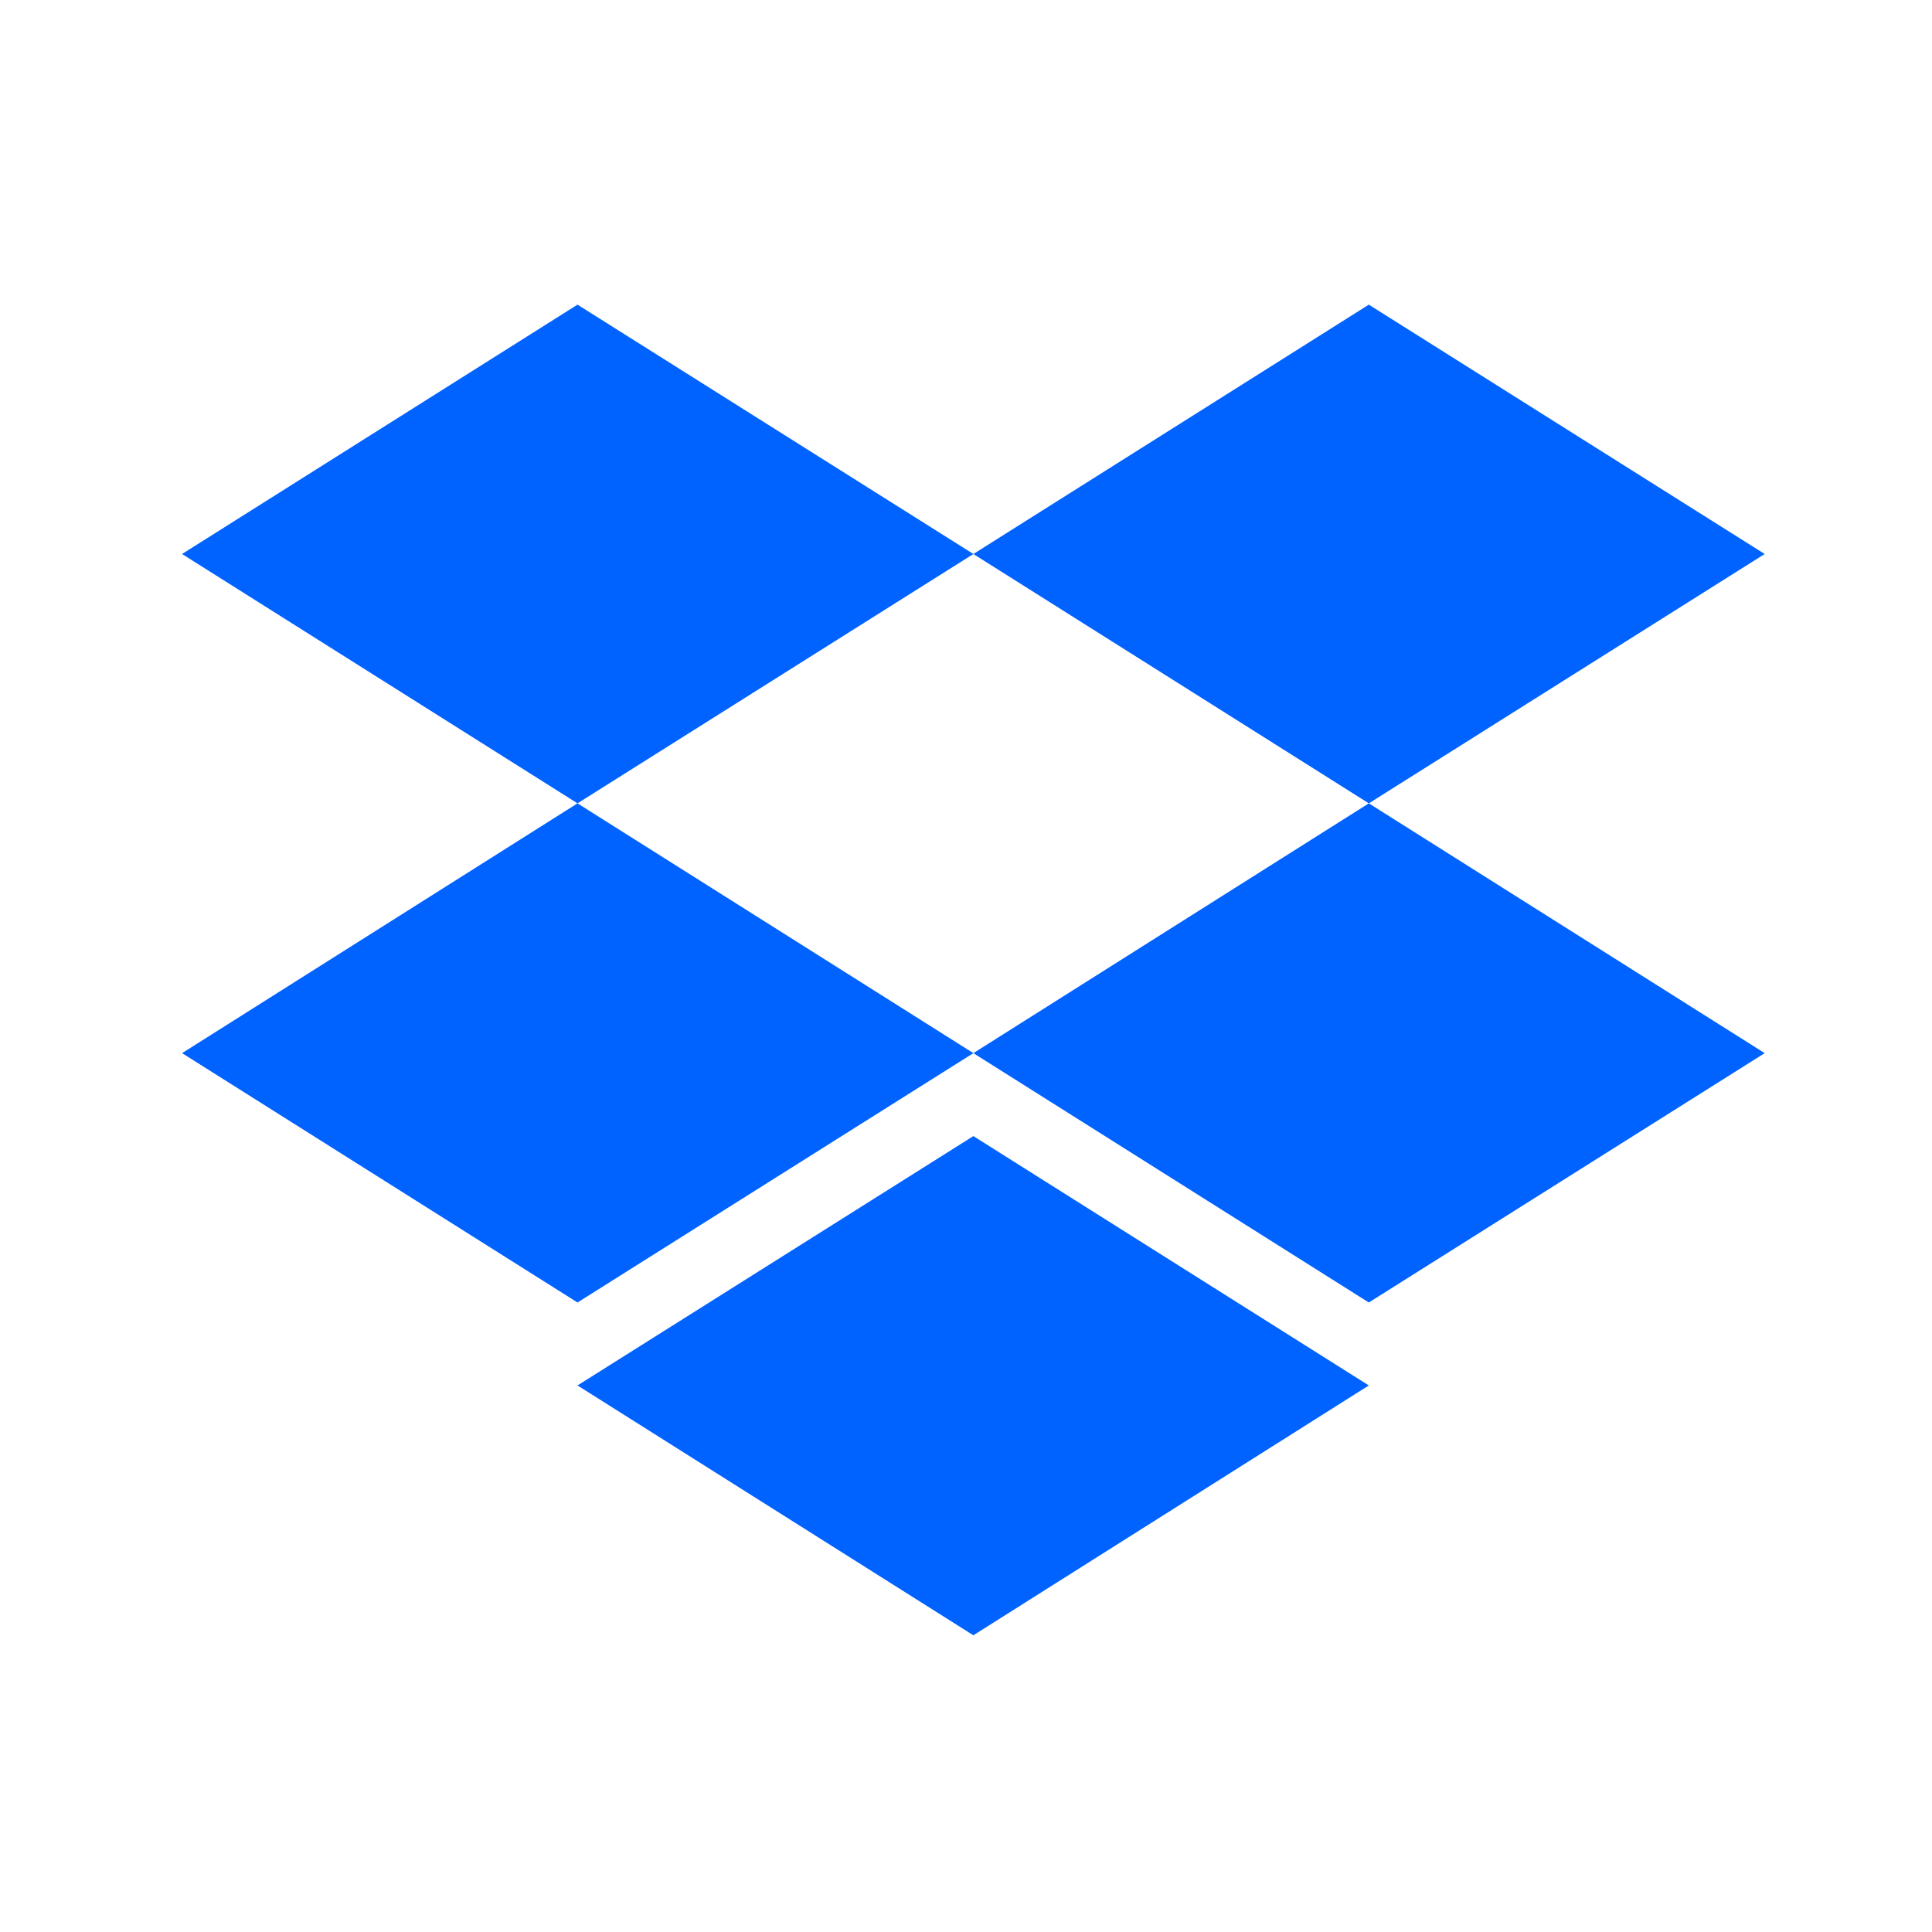
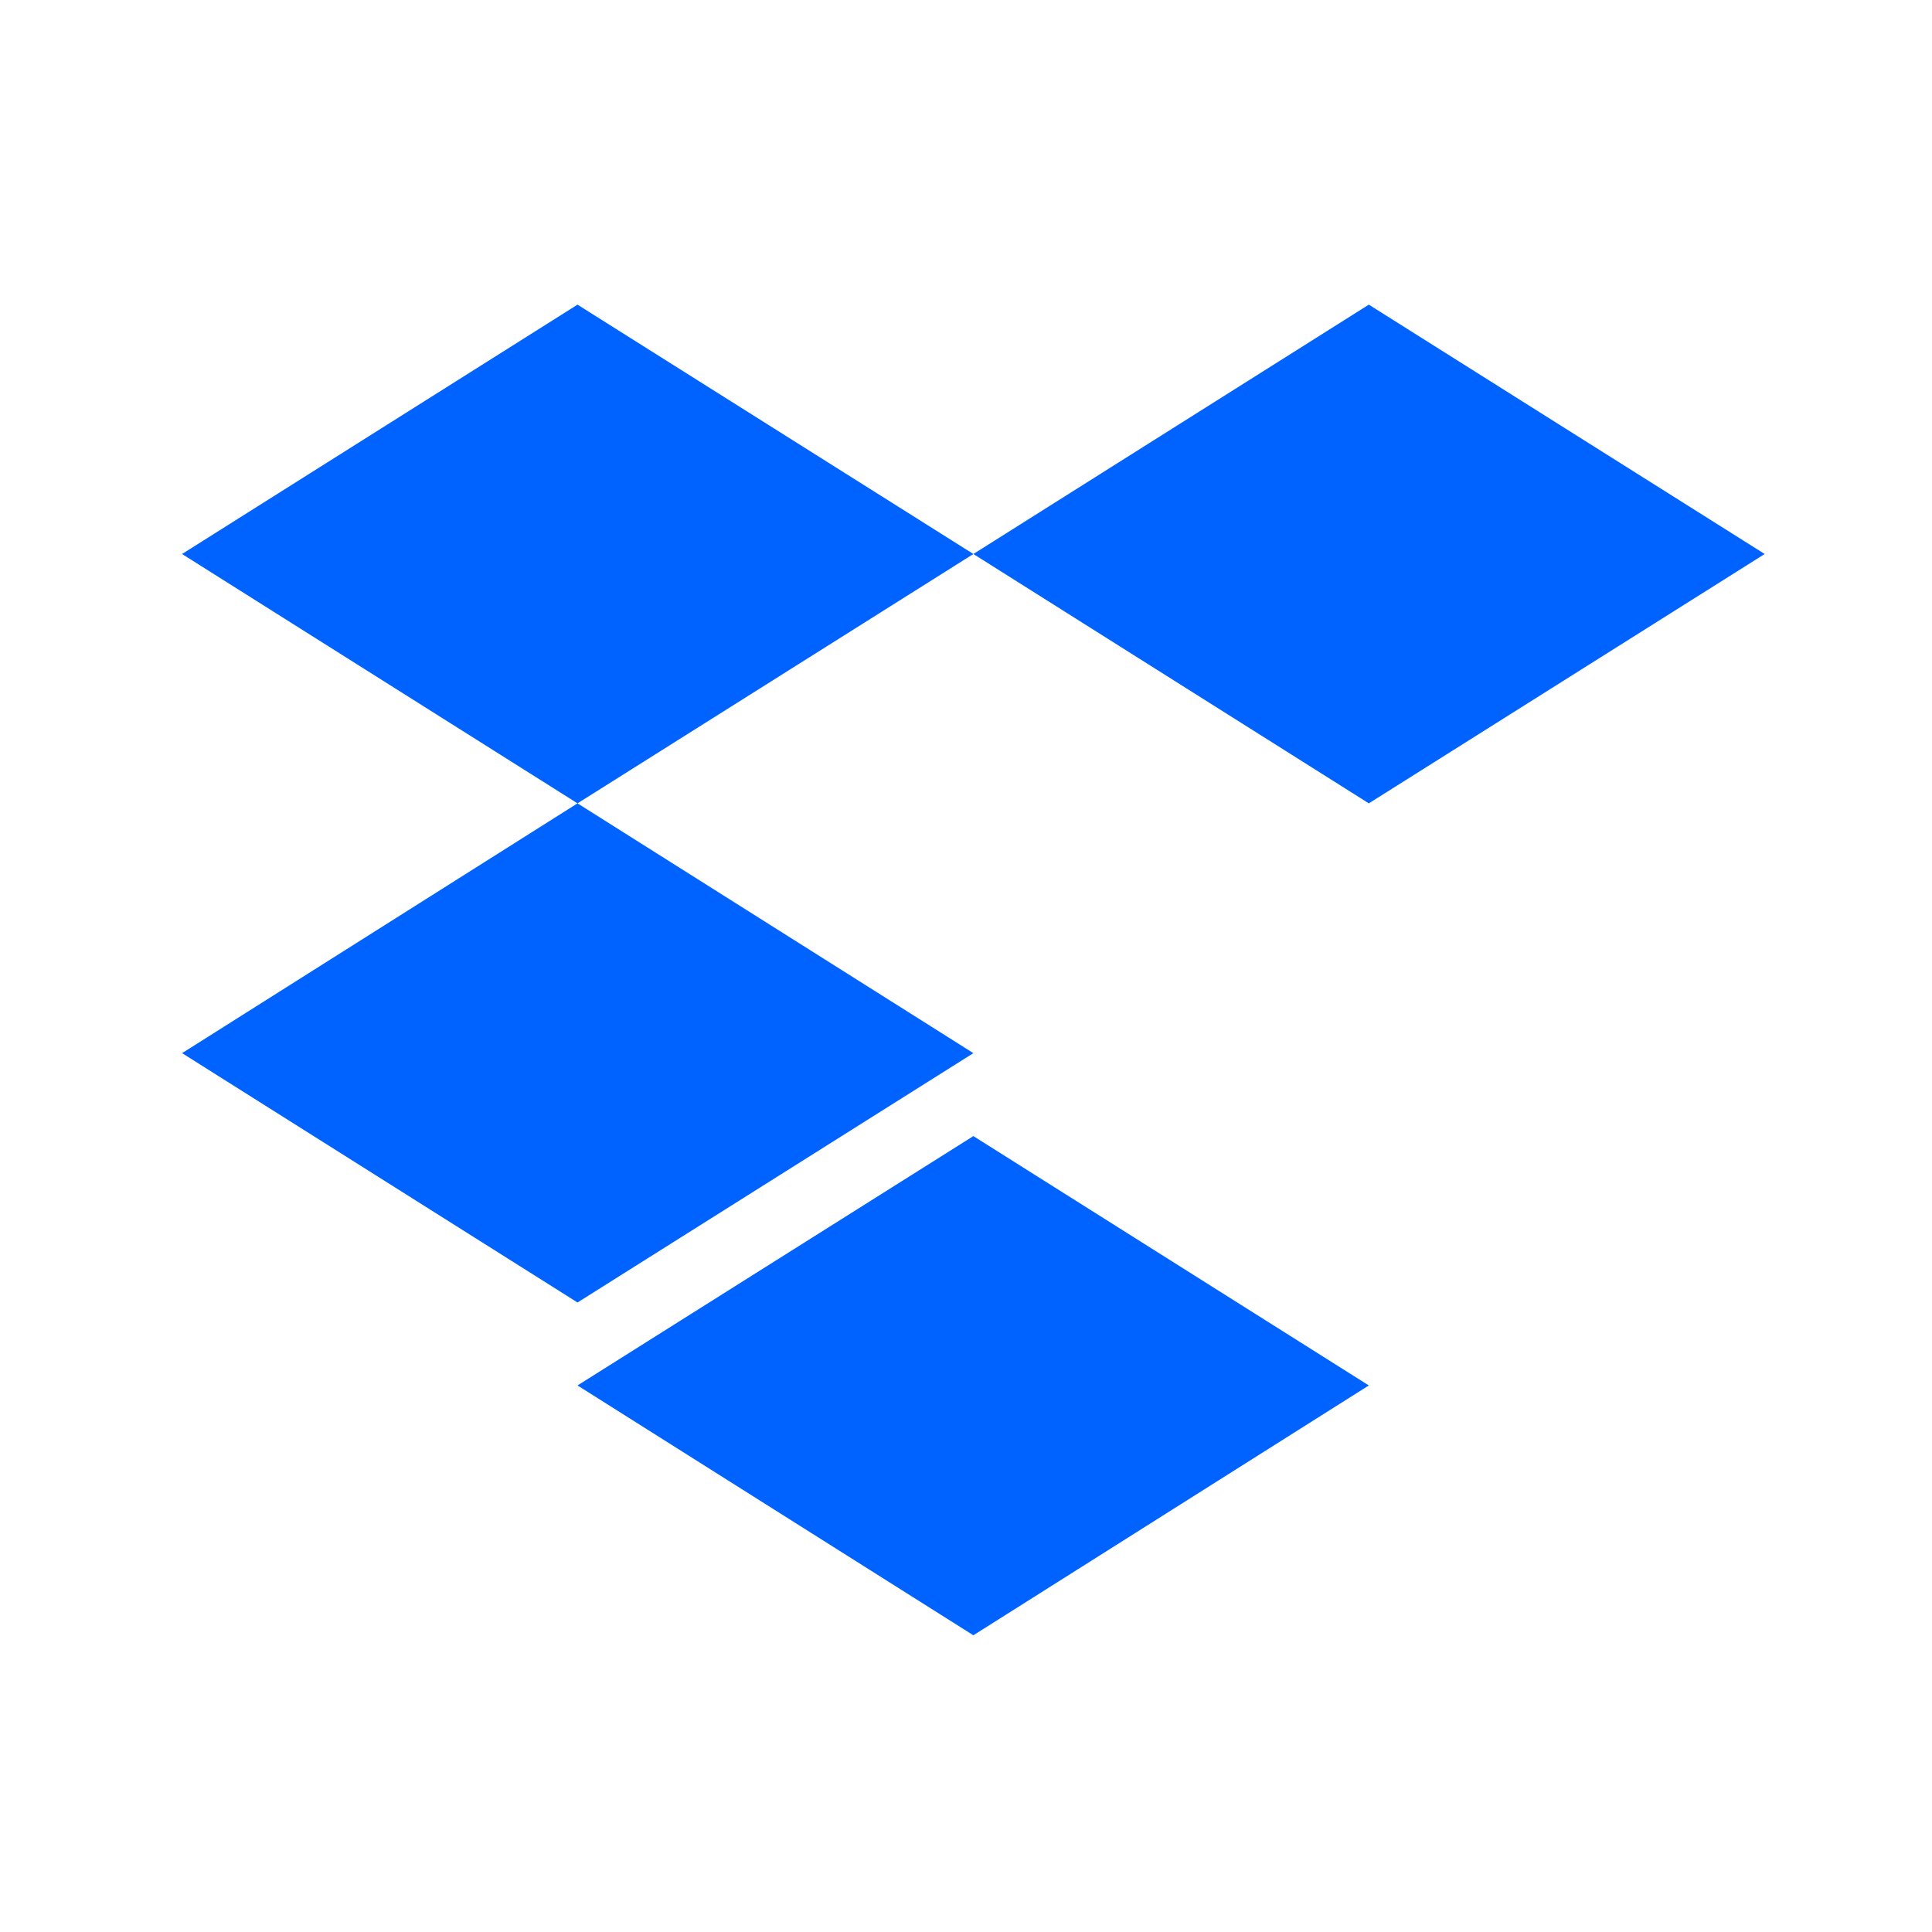
<svg xmlns="http://www.w3.org/2000/svg" width="48" height="48" fill="none">
-   <path fill-rule="evenodd" clip-rule="evenodd" d="M14.348 7.569l-9.825 6.195 9.825 6.195 9.835-6.195-9.835-6.195zm19.66 0l-9.825 6.195 9.825 6.195 9.835-6.195-9.835-6.195zM14.348 32.36l-9.824-6.195 9.824-6.206 9.835 6.206-9.835 6.195zm9.835-6.195l9.825-6.206 9.835 6.206-9.835 6.195-9.825-6.195zm0 14.463l-9.835-6.207 9.835-6.195 9.825 6.195-9.825 6.207z" fill="#0062FF" />
+   <path fill-rule="evenodd" clip-rule="evenodd" d="M14.348 7.569l-9.825 6.195 9.825 6.195 9.835-6.195-9.835-6.195zm19.66 0l-9.825 6.195 9.825 6.195 9.835-6.195-9.835-6.195zM14.348 32.36l-9.824-6.195 9.824-6.206 9.835 6.206-9.835 6.195zm9.835-6.195zm0 14.463l-9.835-6.207 9.835-6.195 9.825 6.195-9.825 6.207z" fill="#0062FF" />
</svg>